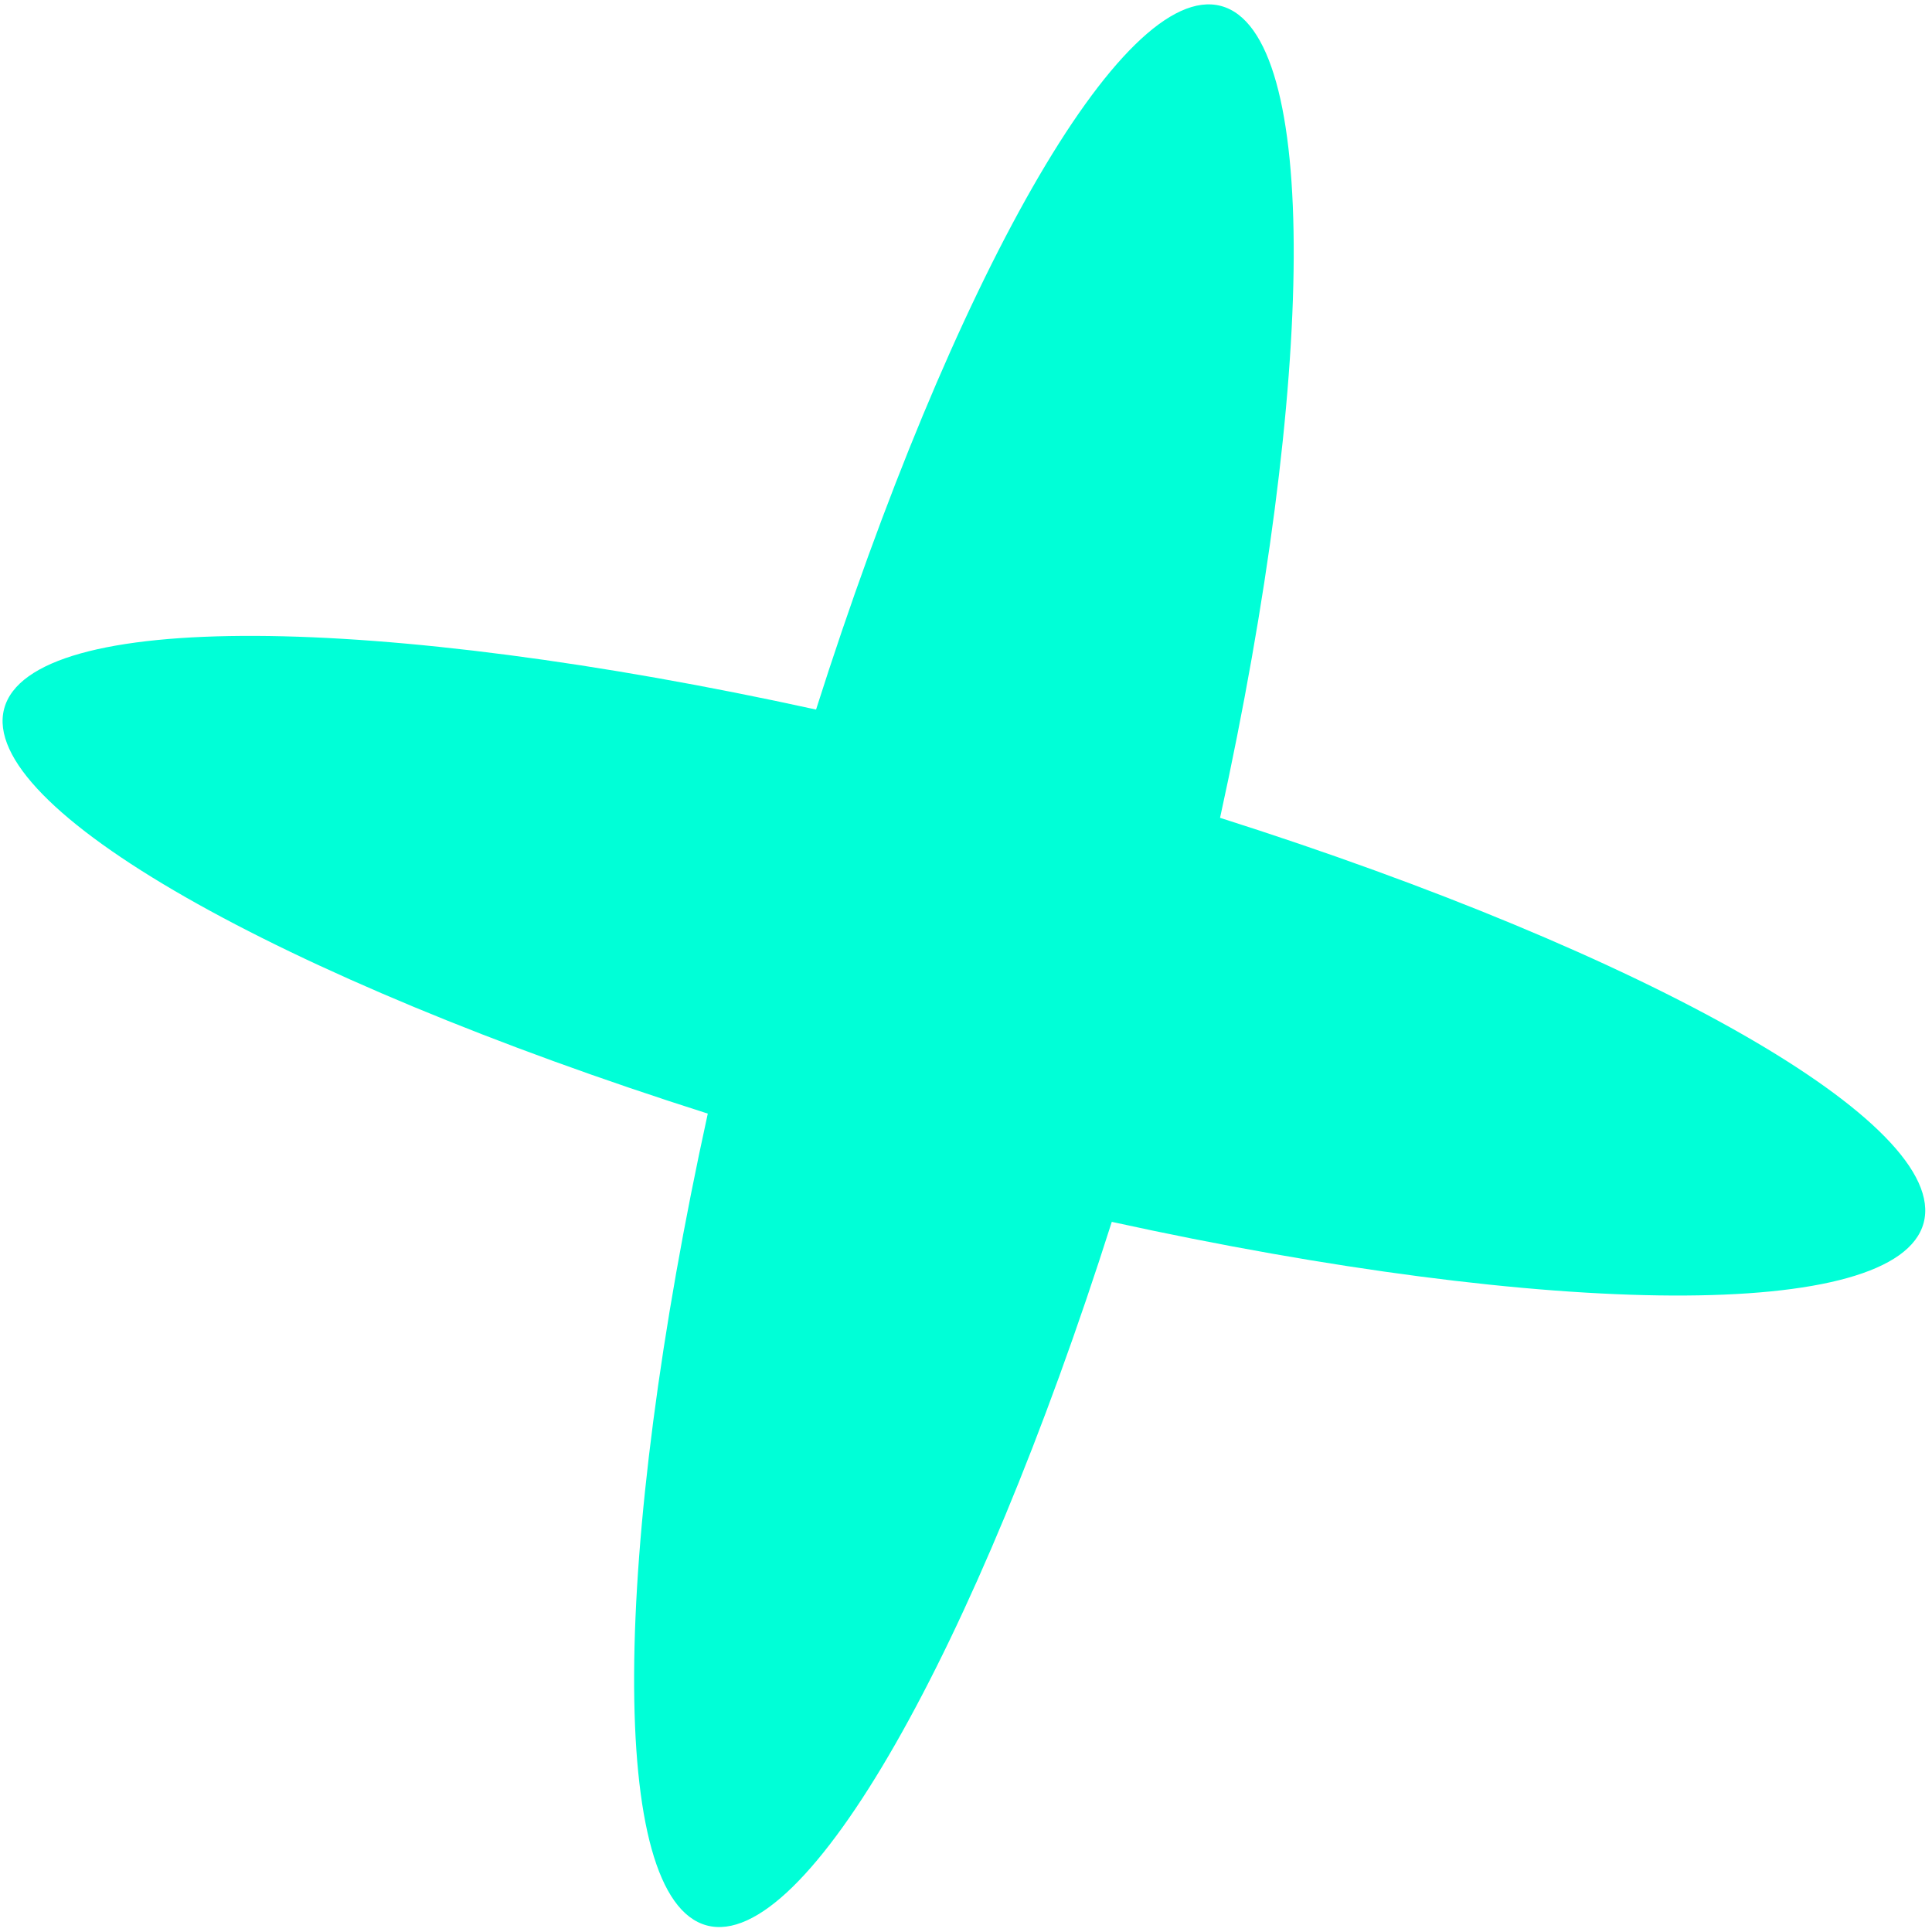
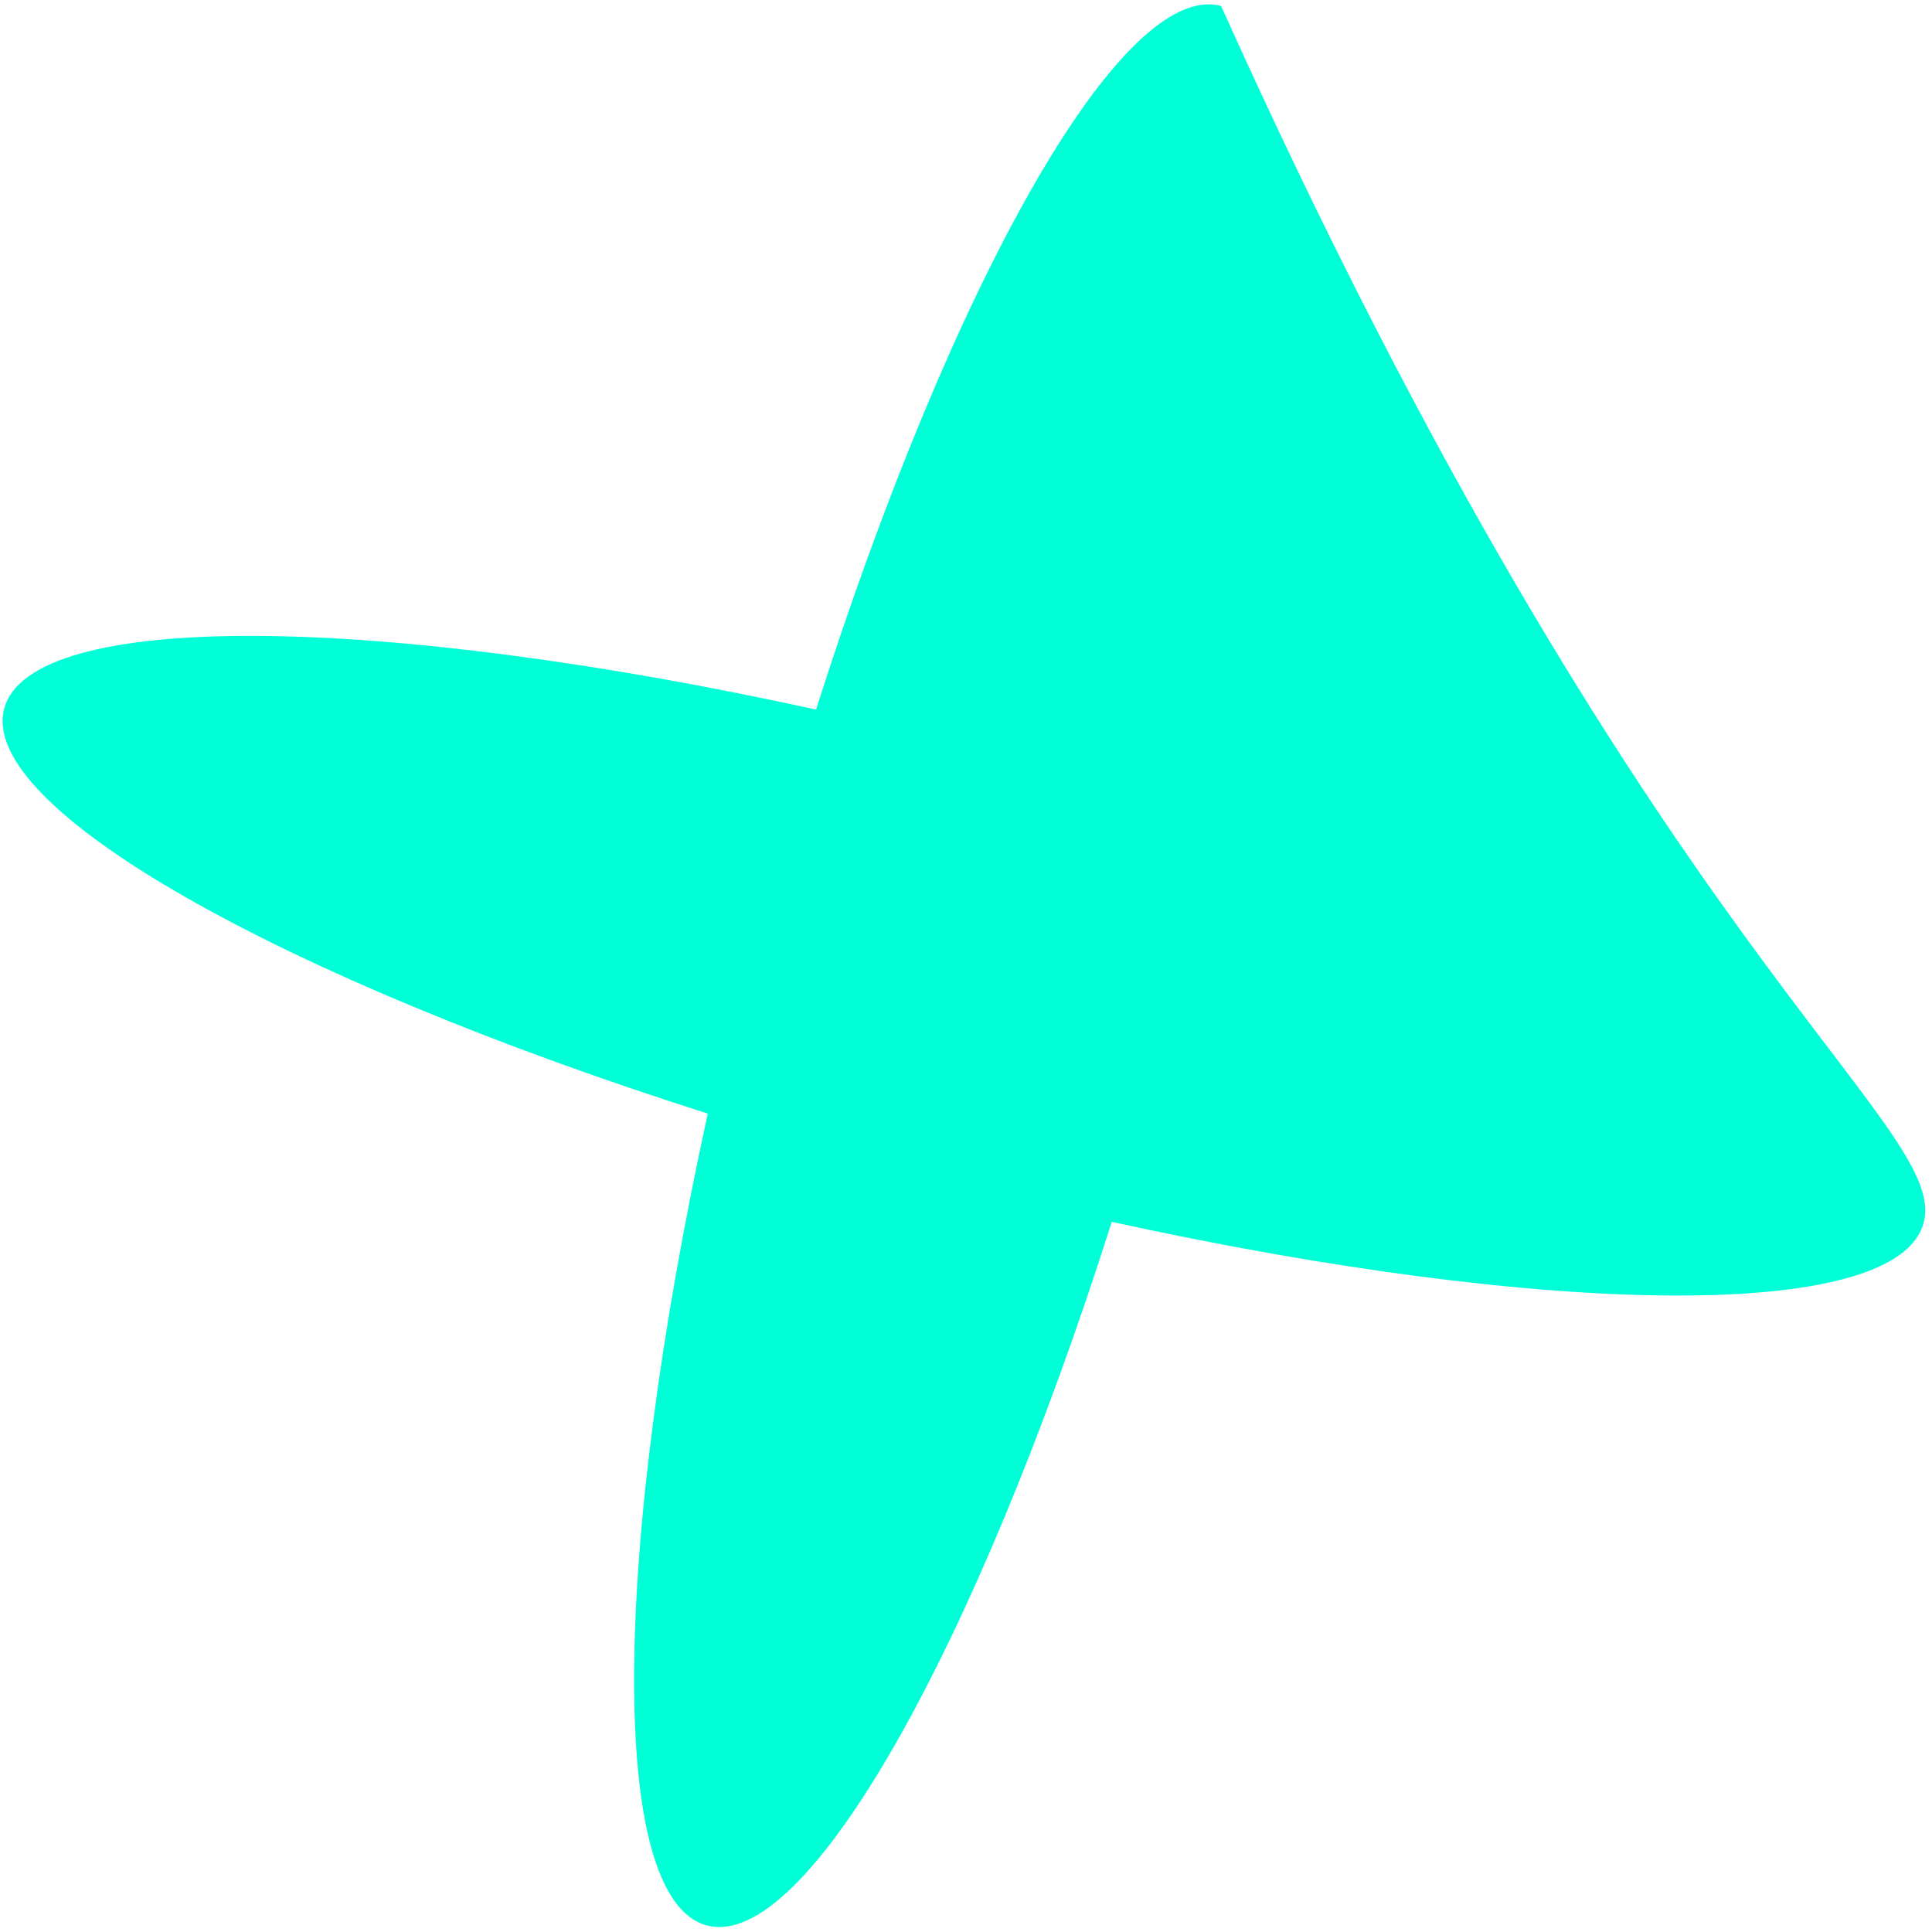
<svg xmlns="http://www.w3.org/2000/svg" width="100" height="100" viewBox="0 0 100 100" fill="none">
-   <path fill-rule="evenodd" clip-rule="evenodd" d="M42.239 36.727C49.276 14.605 58.073 -1.064 63.203 0.31C68.332 1.685 68.117 19.653 63.15 42.33C85.276 49.367 100.942 58.165 99.567 63.298C98.192 68.425 80.226 68.212 57.546 63.243C50.51 85.365 41.712 101.034 36.582 99.66C31.453 98.285 31.668 80.317 36.635 57.64C14.509 50.603 -1.157 41.805 0.217 36.677C1.593 31.545 19.559 31.758 42.239 36.727Z" fill="#00FFD7" />
+   <path fill-rule="evenodd" clip-rule="evenodd" d="M42.239 36.727C49.276 14.605 58.073 -1.064 63.203 0.31C85.276 49.367 100.942 58.165 99.567 63.298C98.192 68.425 80.226 68.212 57.546 63.243C50.51 85.365 41.712 101.034 36.582 99.66C31.453 98.285 31.668 80.317 36.635 57.64C14.509 50.603 -1.157 41.805 0.217 36.677C1.593 31.545 19.559 31.758 42.239 36.727Z" fill="#00FFD7" />
</svg>